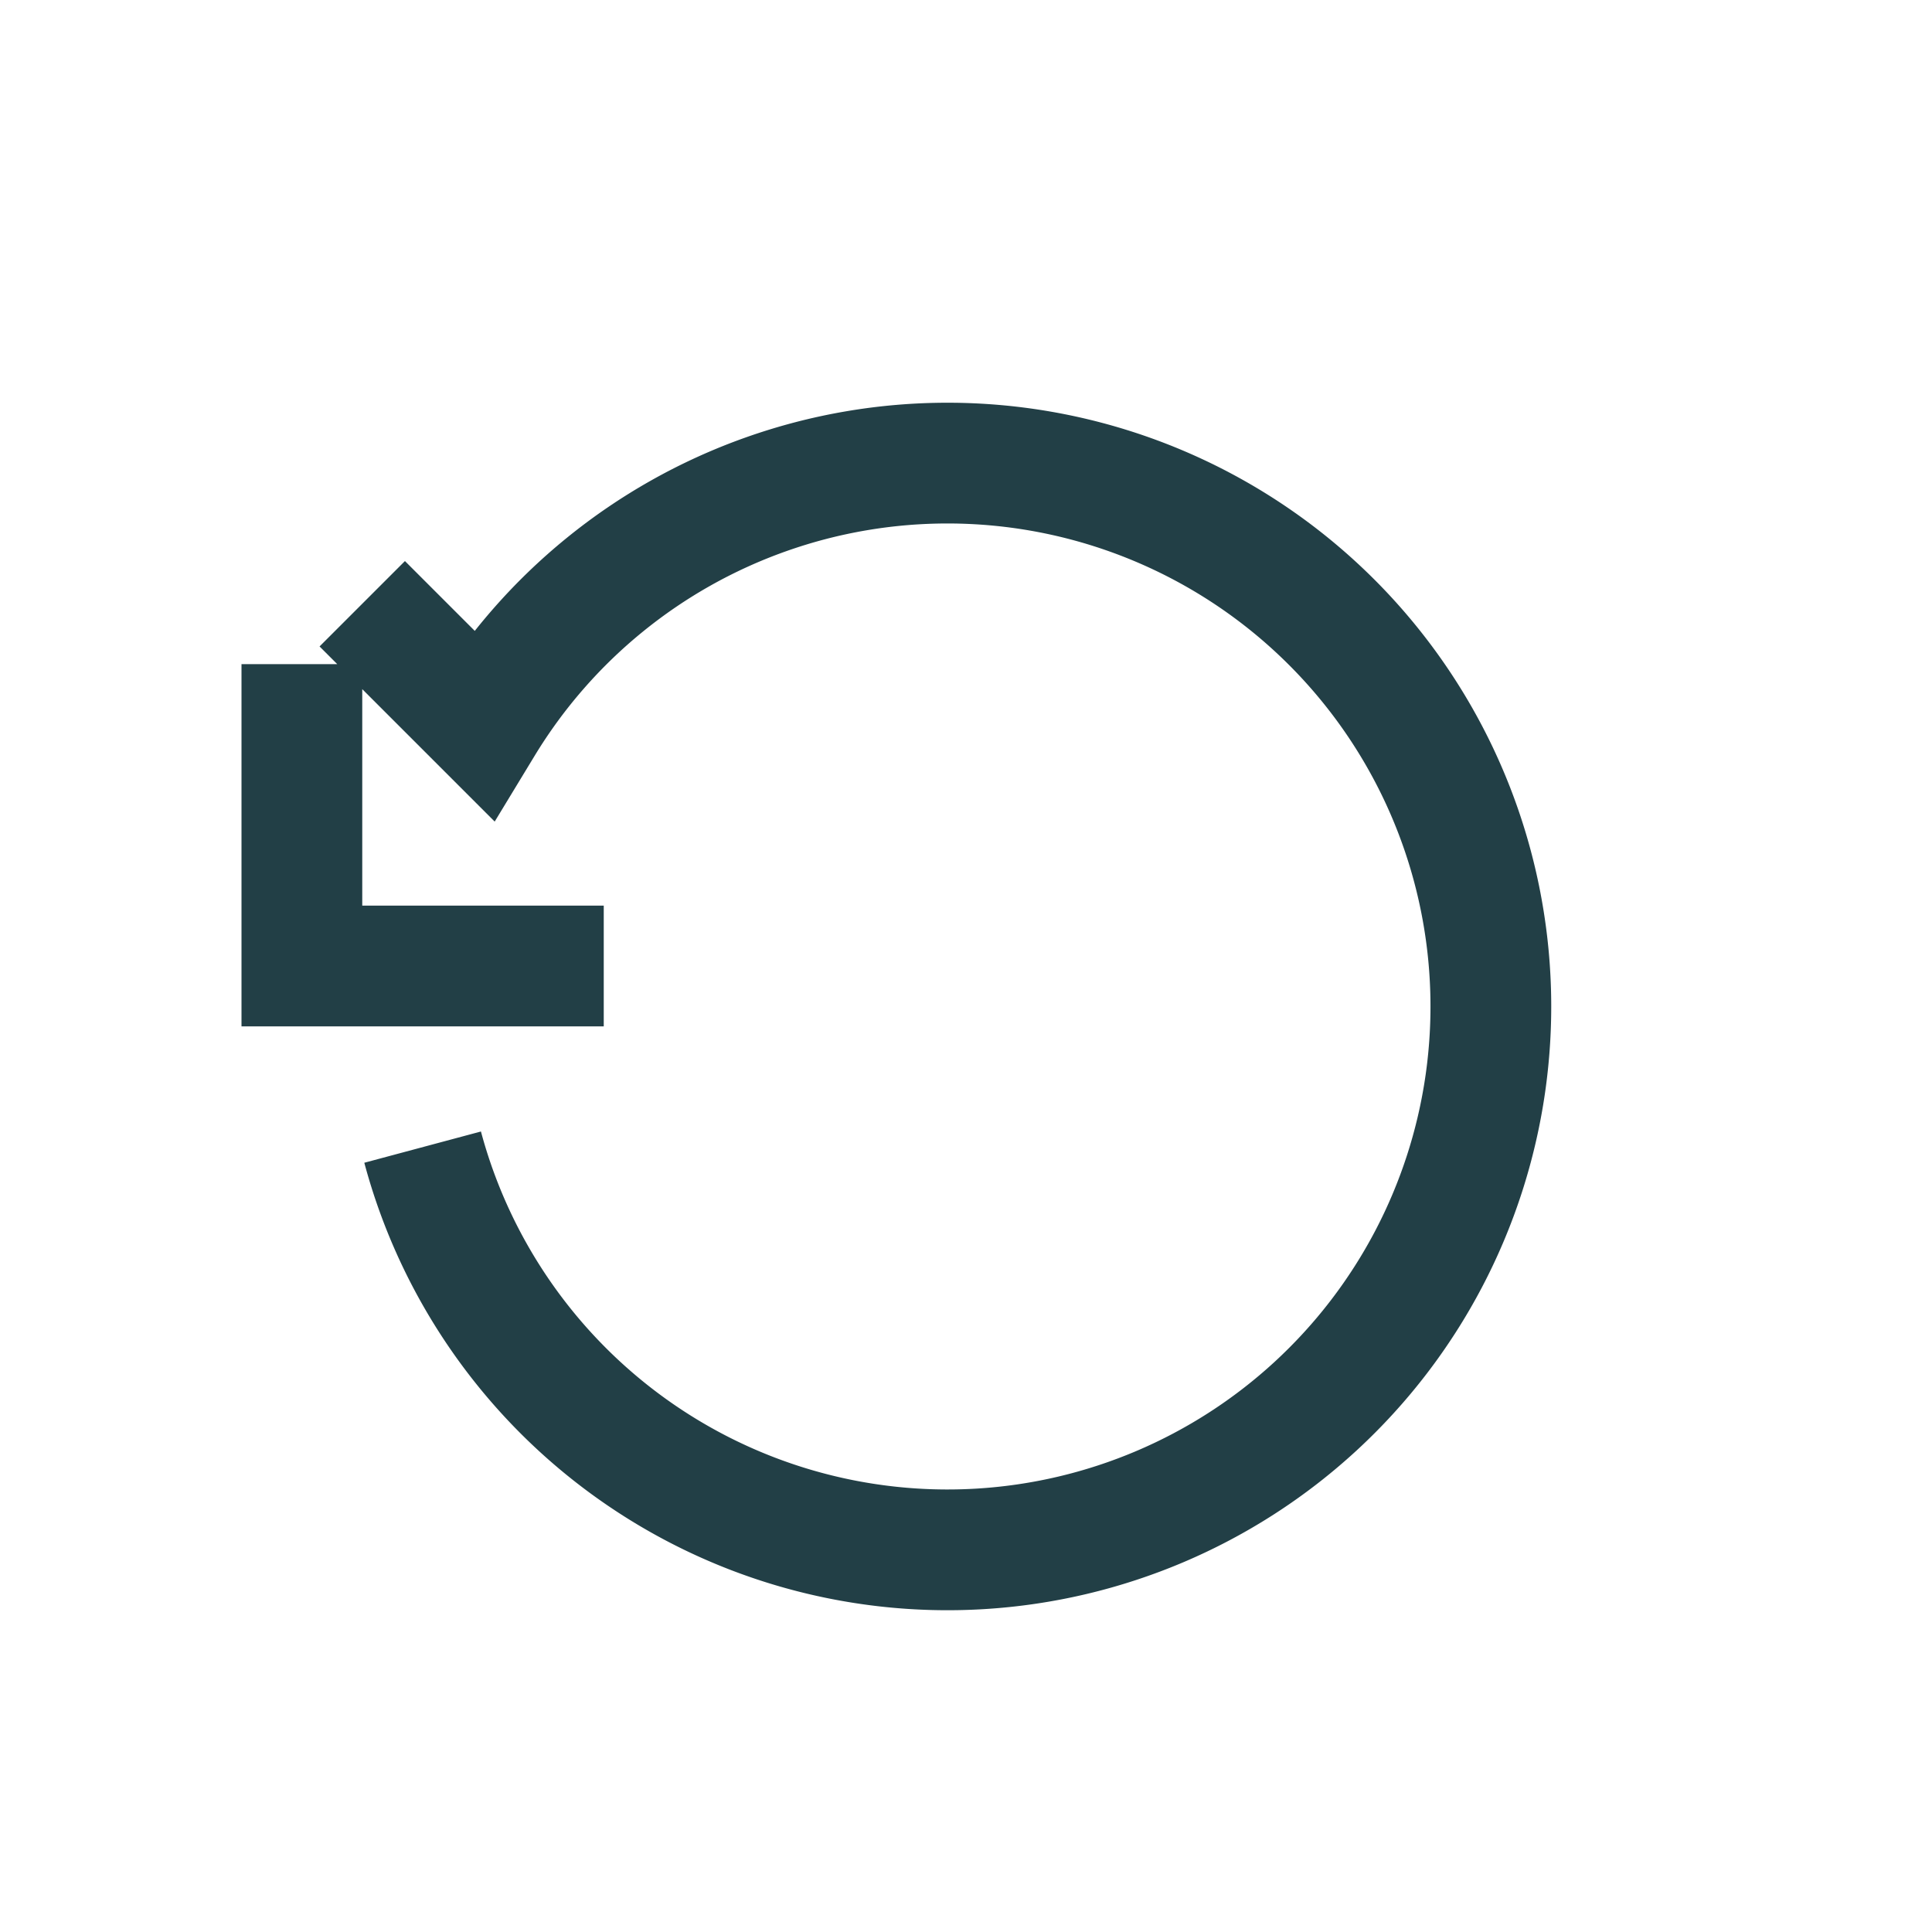
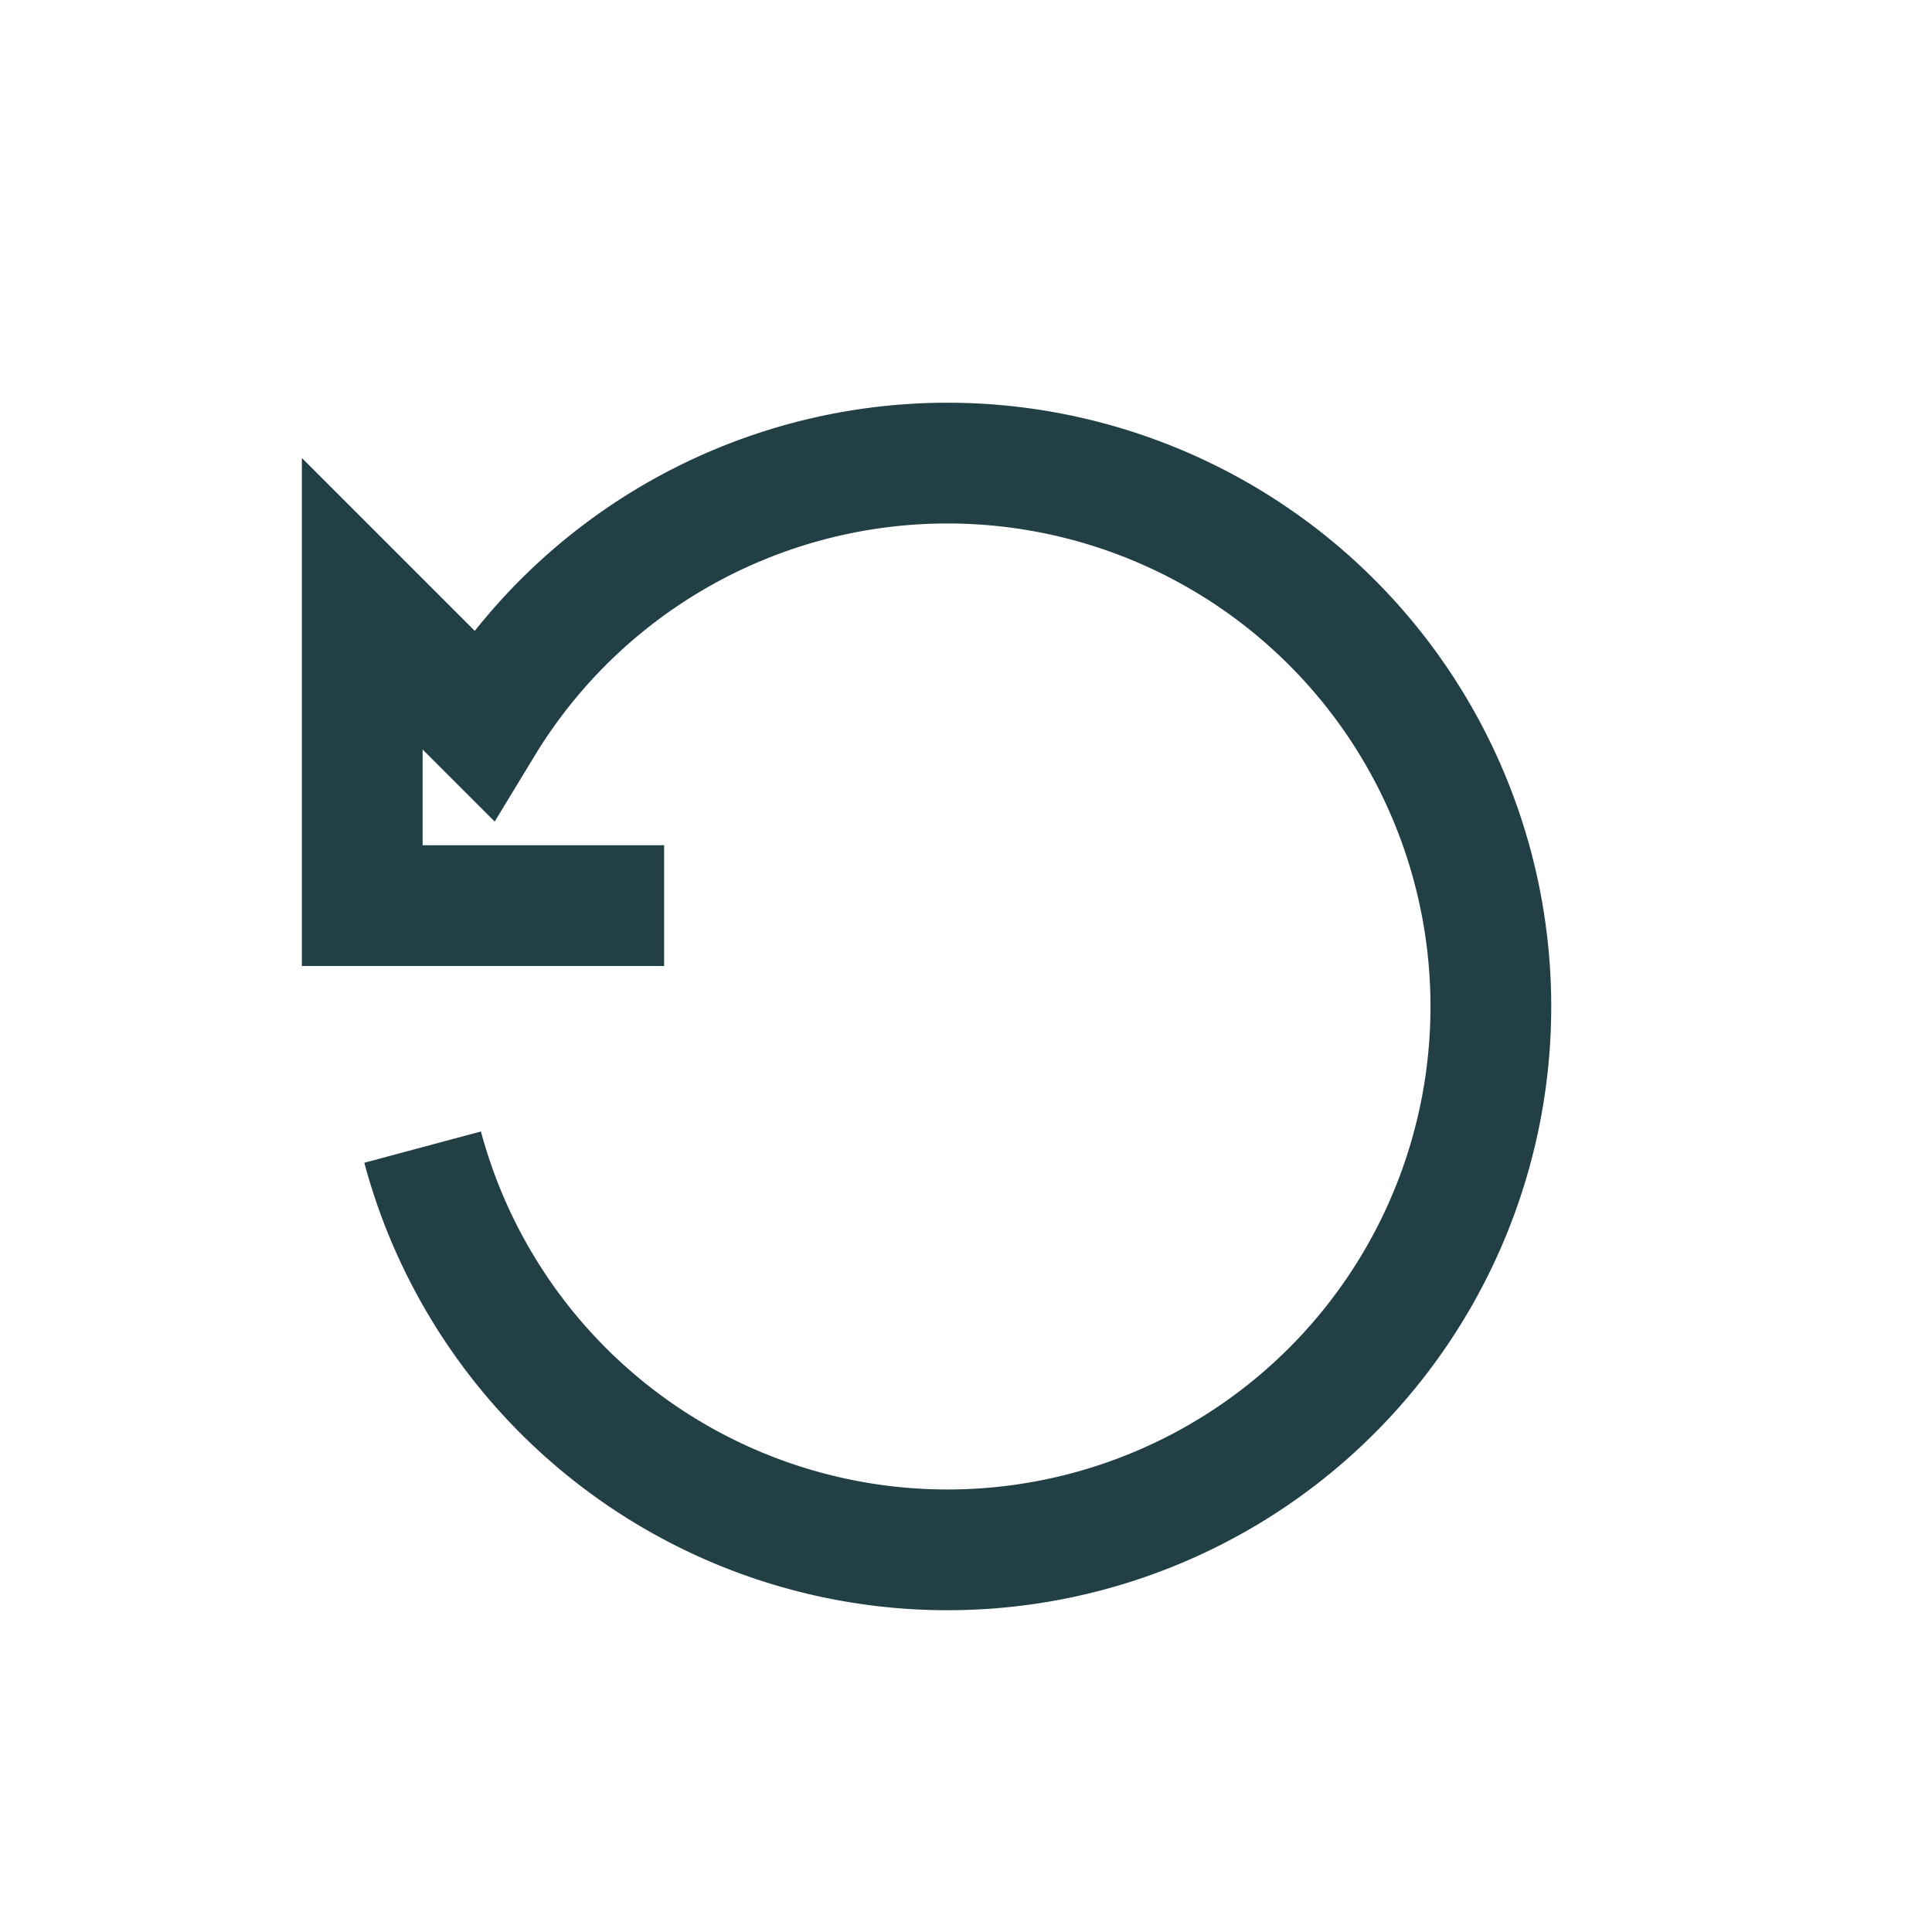
<svg xmlns="http://www.w3.org/2000/svg" width="32" height="32" viewBox="0 0 32 32">
-   <path d="M7 19a9 9 0 101-7l-2-2M5 11v5h5" fill="none" stroke="#223F46" stroke-width="2" />
+   <path d="M7 19a9 9 0 101-7l-2-2v5h5" fill="none" stroke="#223F46" stroke-width="2" />
</svg>